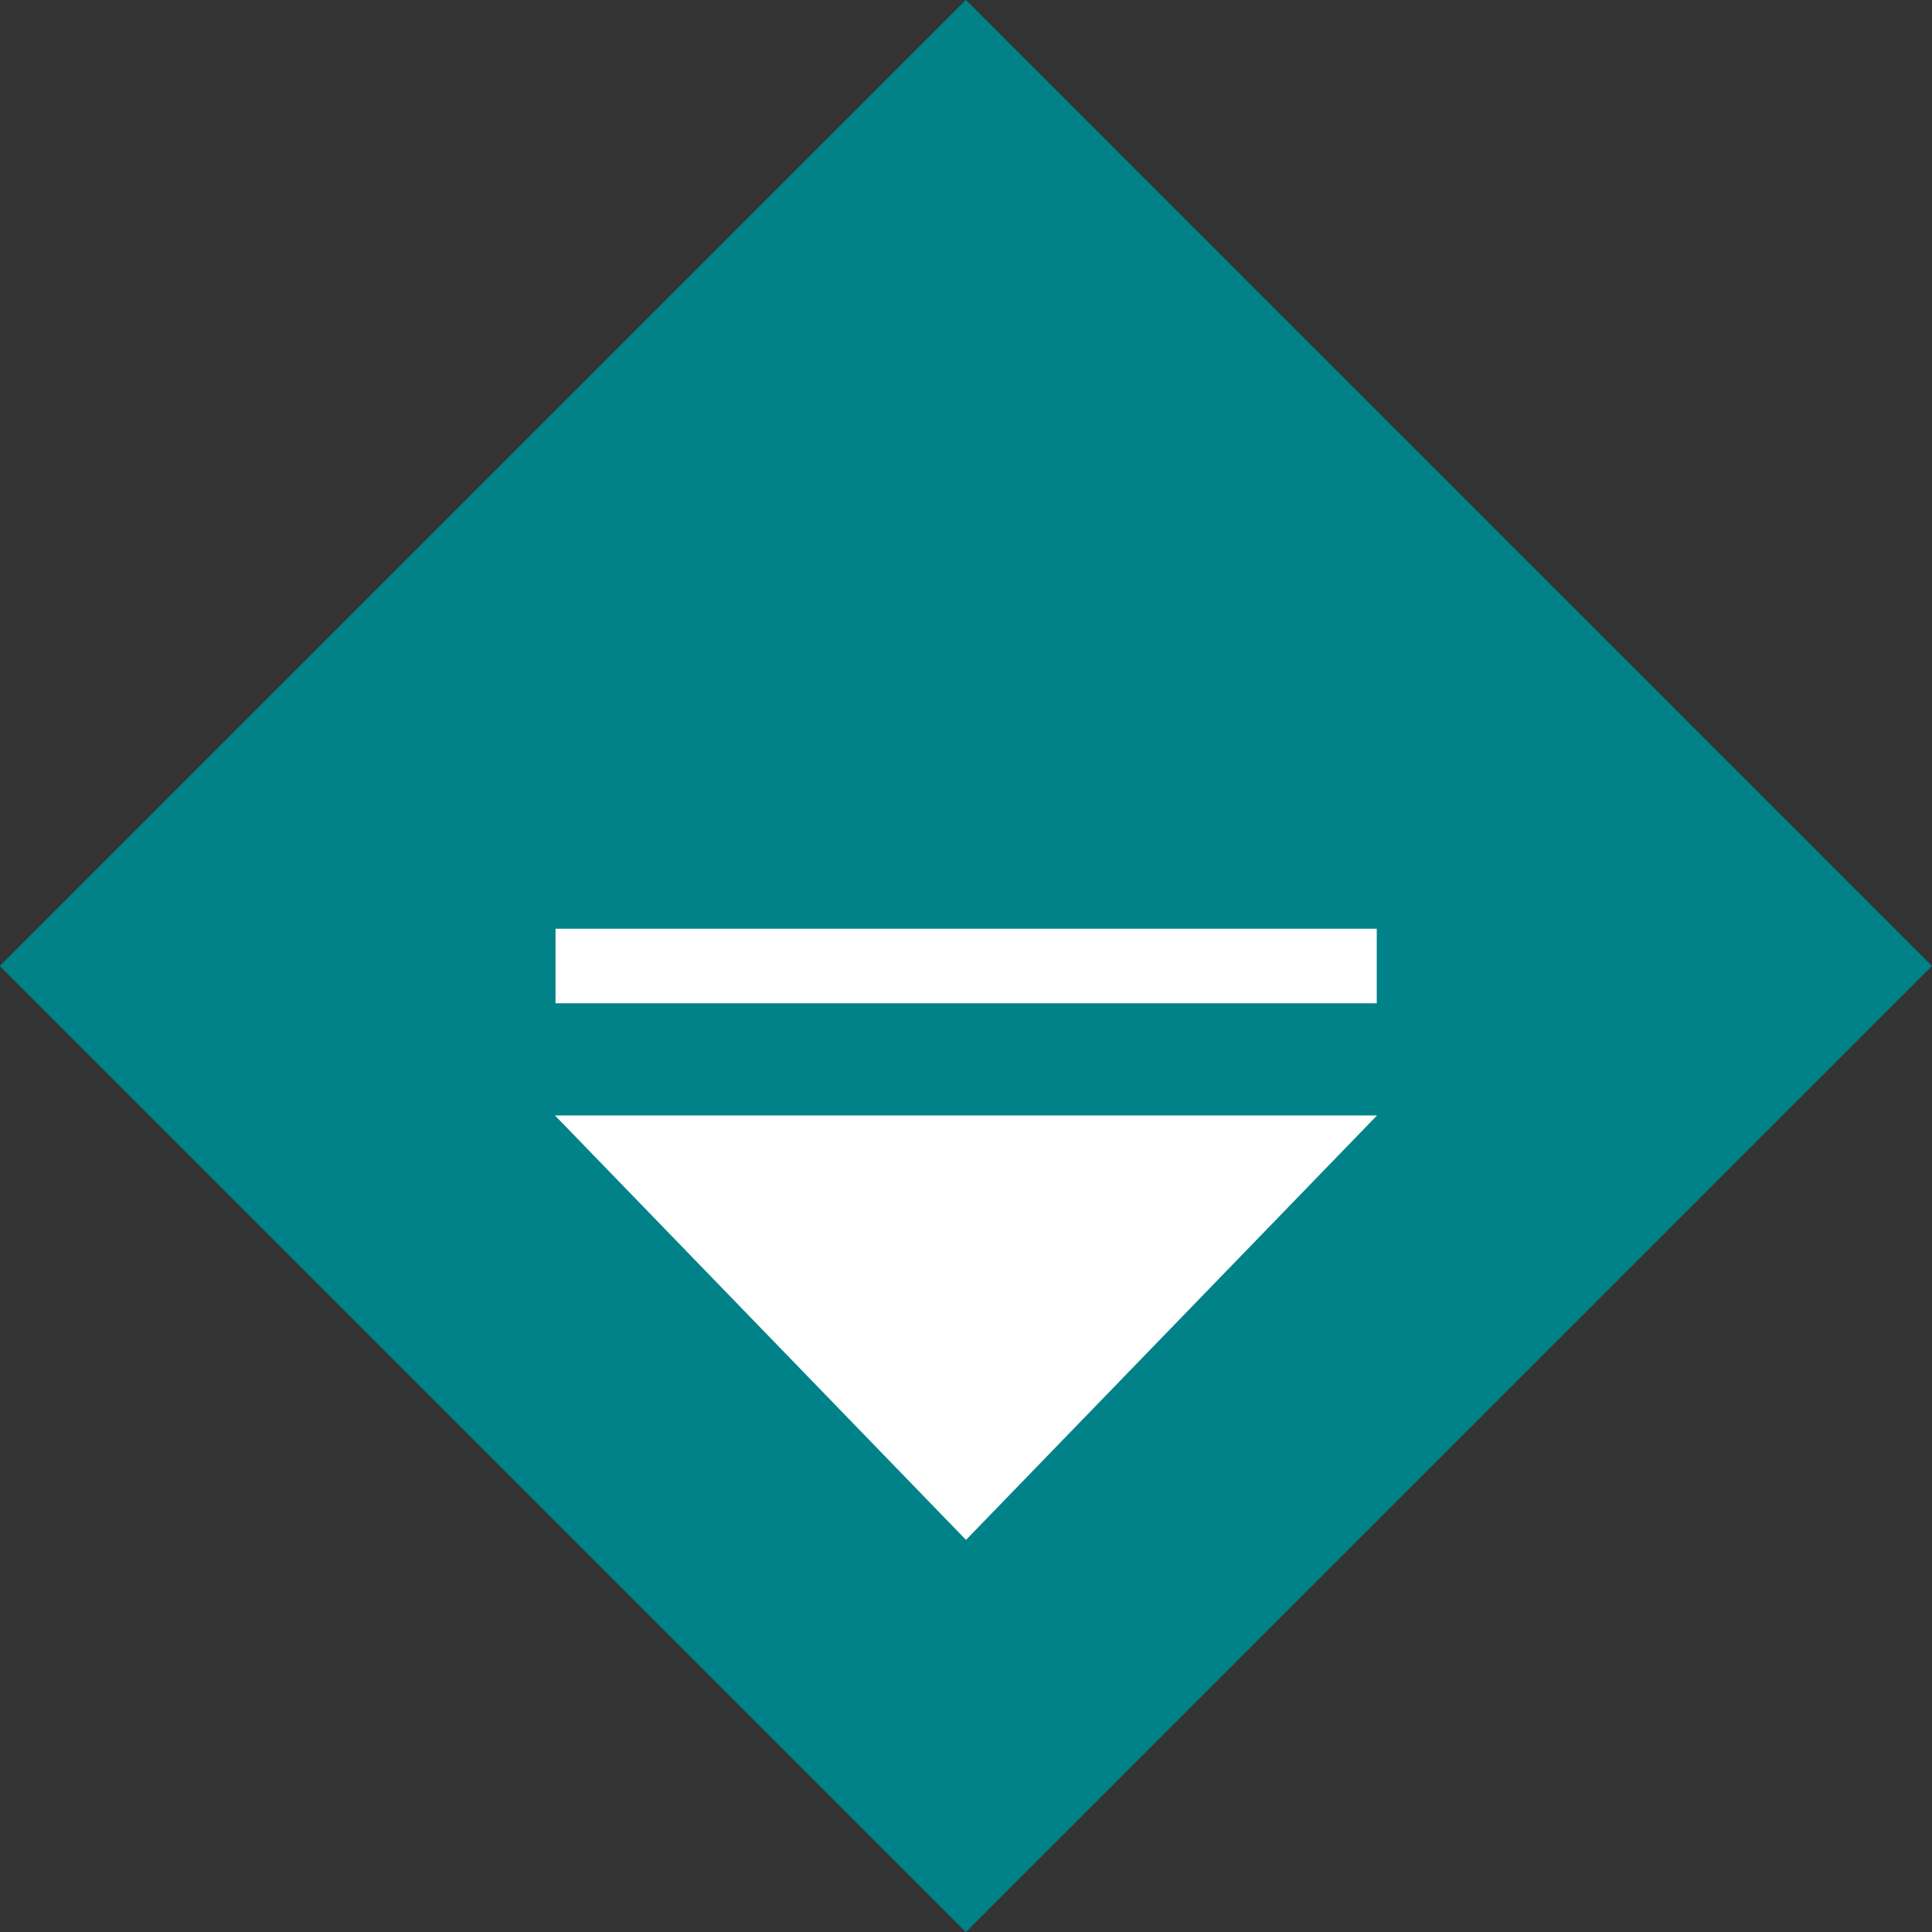
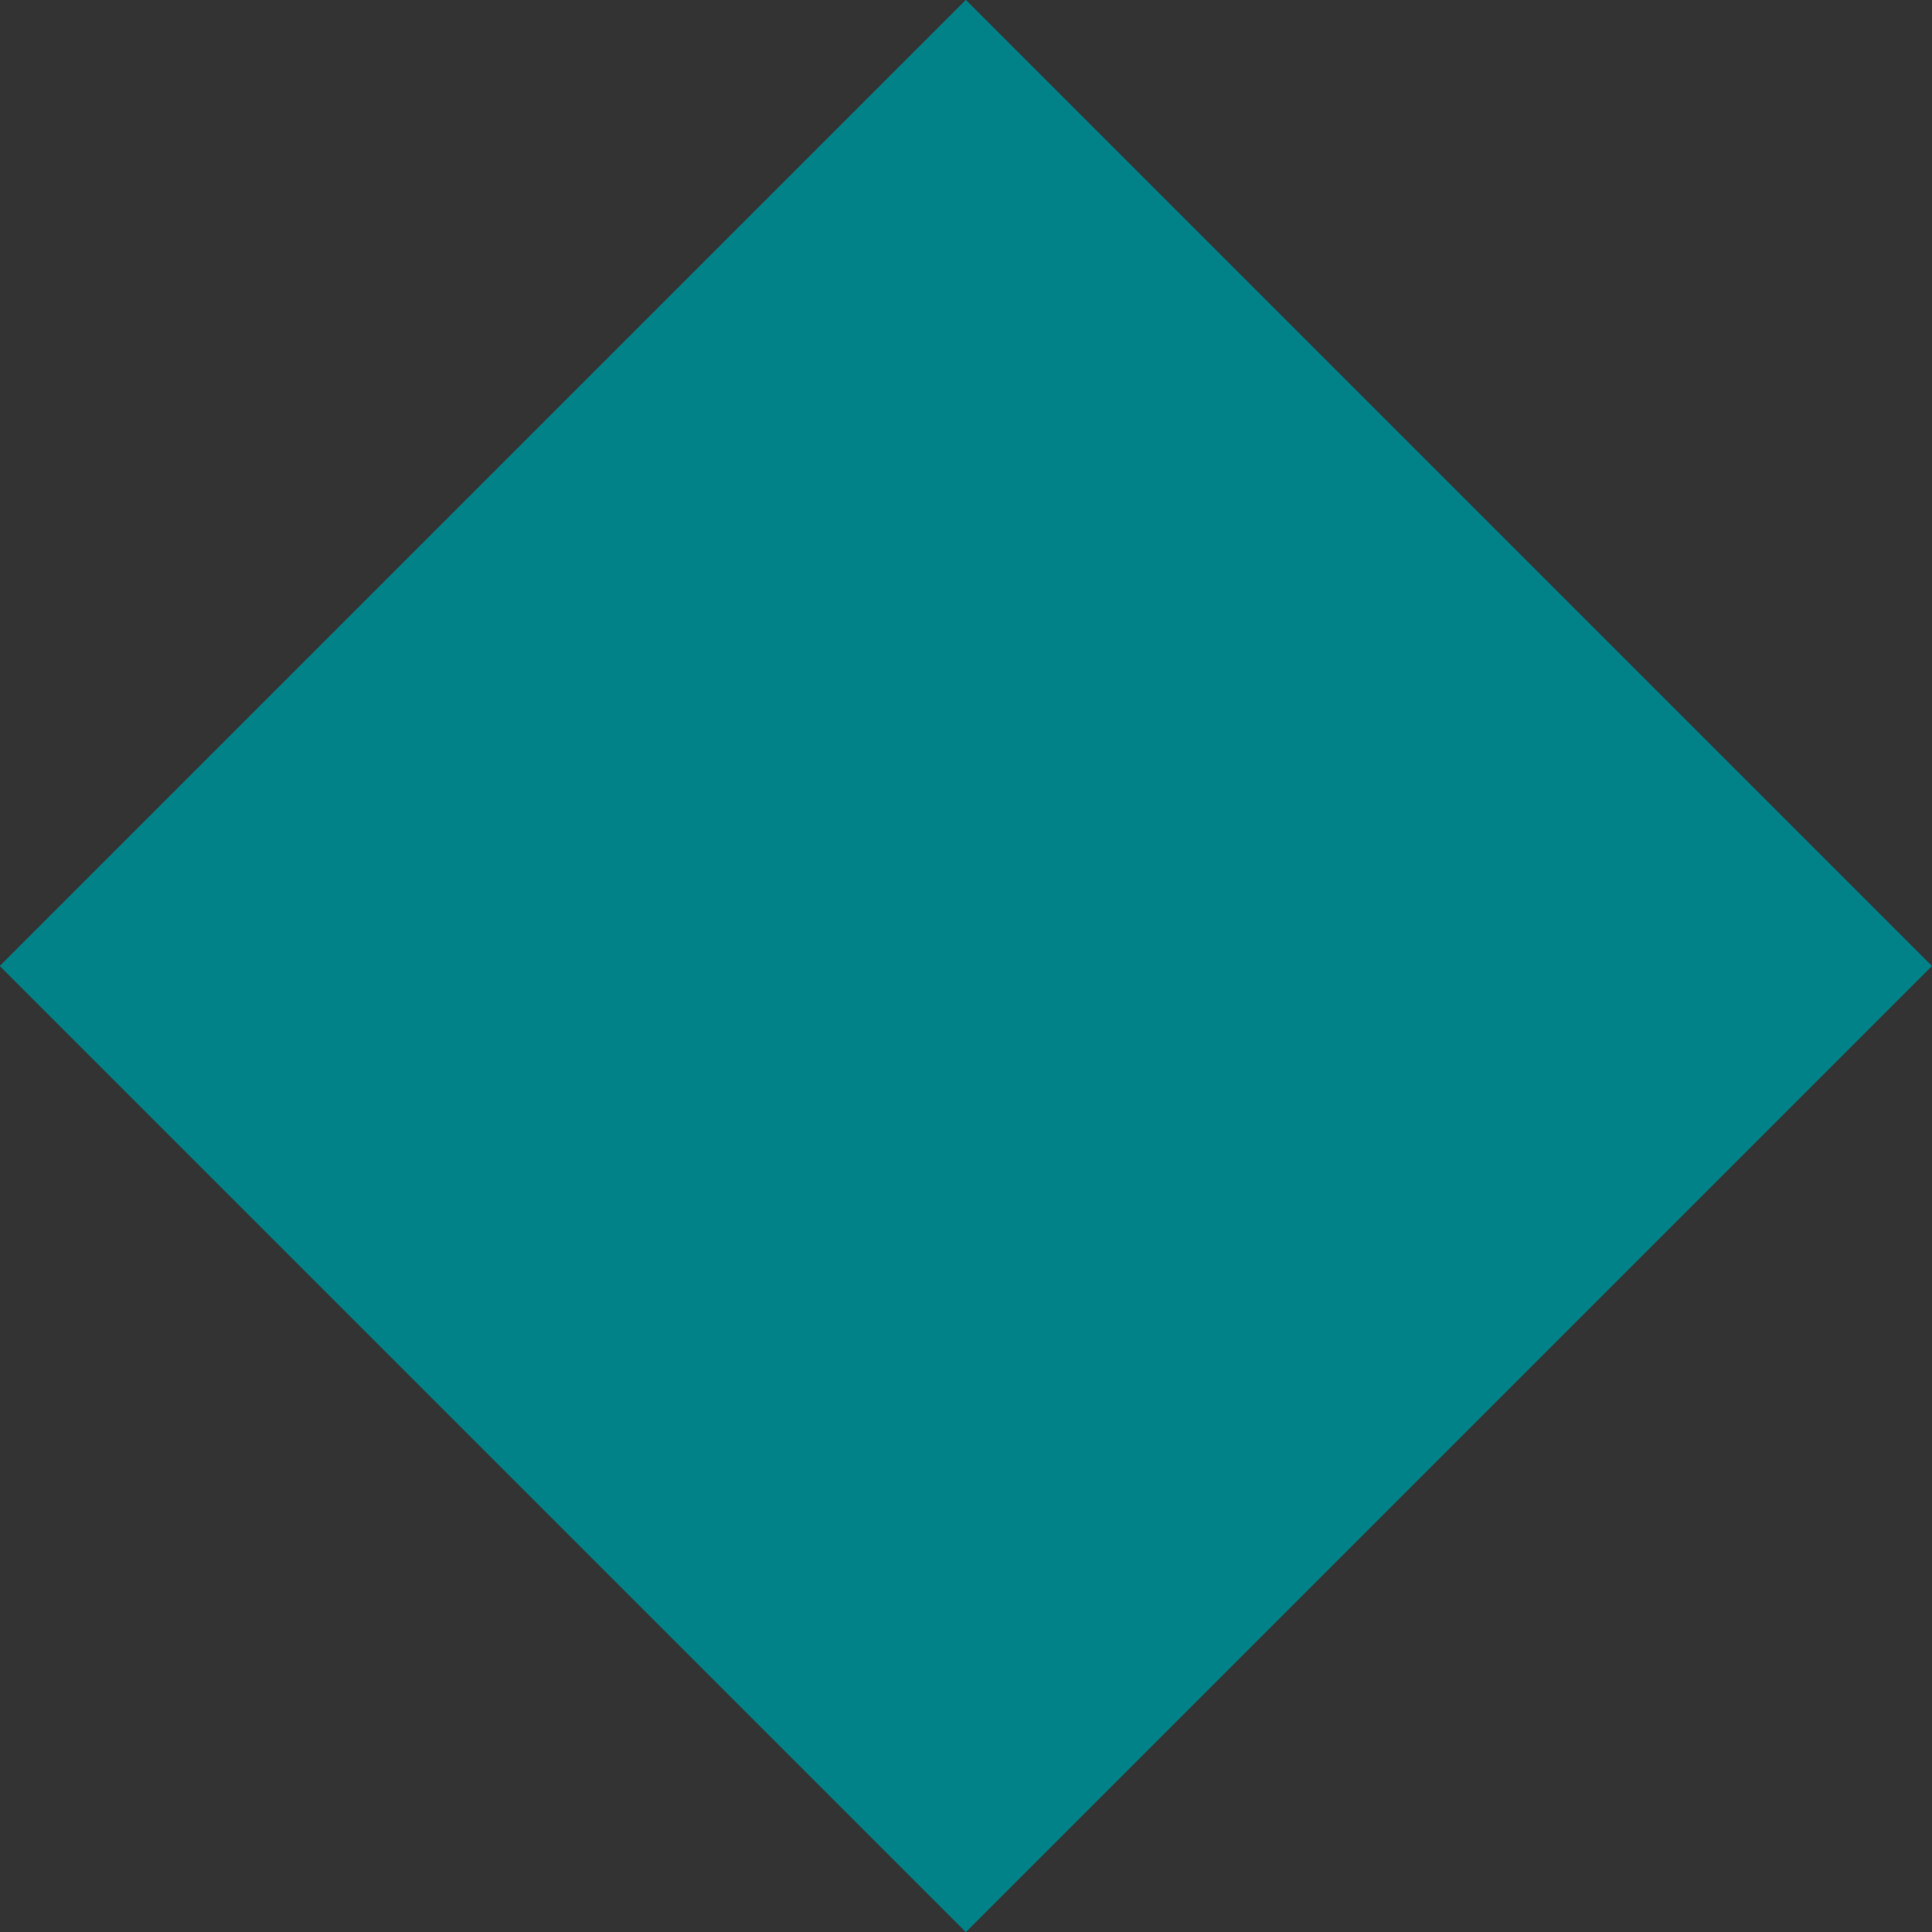
<svg xmlns="http://www.w3.org/2000/svg" id="Calque_1" data-name="Calque 1" viewBox="0 0 66.32 66.32">
  <rect x="0" y="0" width="66.32" height="66.32" fill="#333333" stroke="none" />
  <defs>
    <style>
      .cls-1 {
        fill: #008288;
      }

      .cls-2 {
        fill: #fff;
      }
    </style>
  </defs>
  <rect class="cls-1" x="9.71" y="9.71" width="46.9" height="46.9" transform="translate(-13.74 33.16) rotate(-45)" />
-   <polygon class="cls-2" points="19.05 38.29 33.16 52.86 47.27 38.29 19.05 38.29" />
-   <rect class="cls-2" x="19.07" y="31.88" width="28.19" height="2.56" />
</svg>